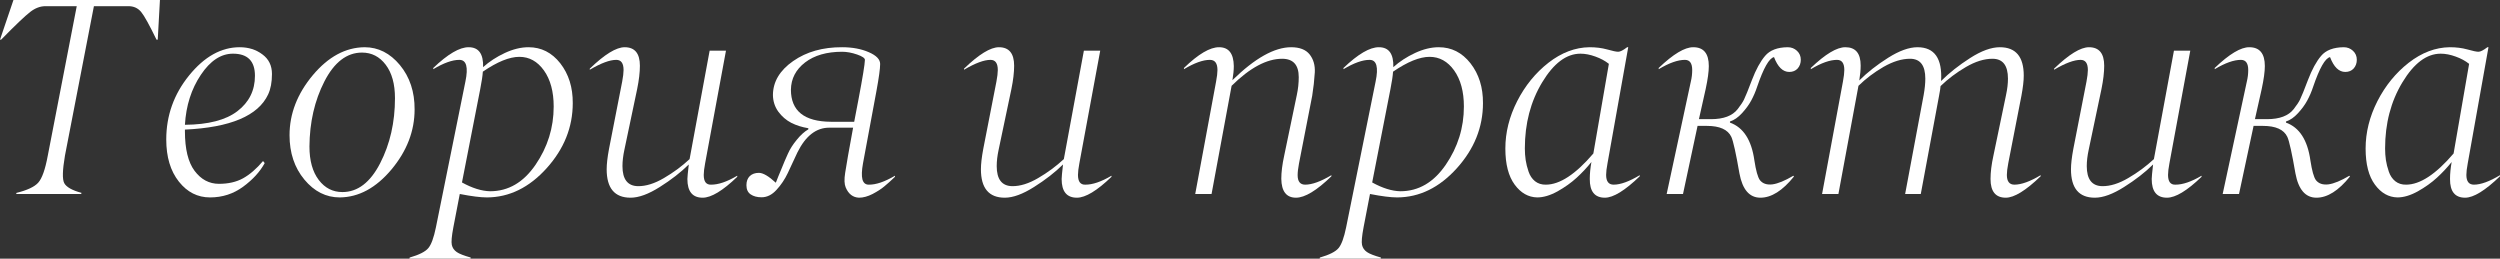
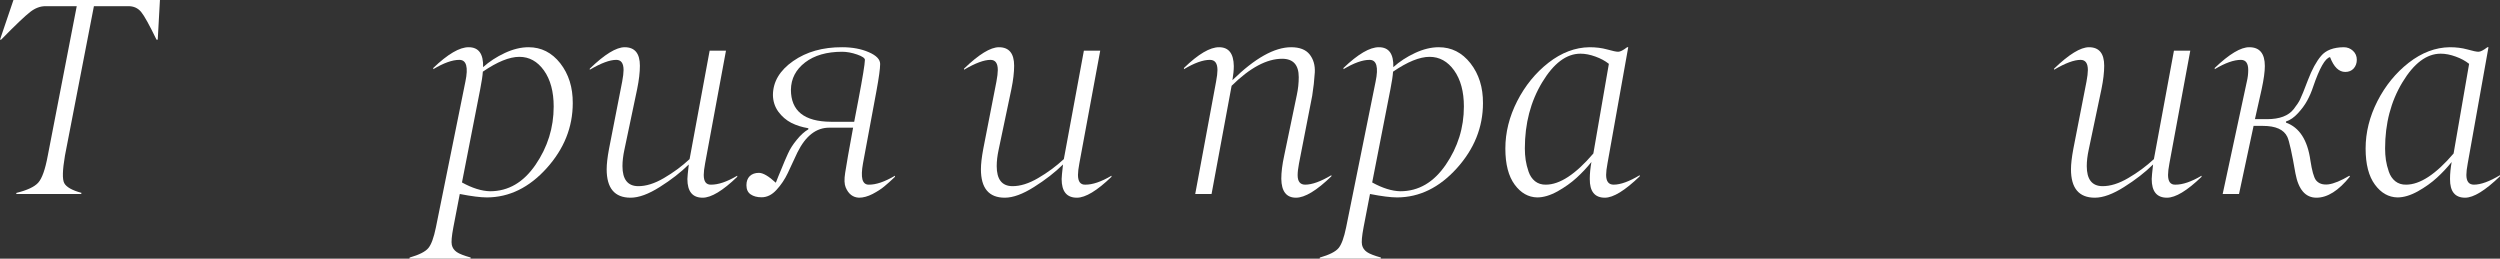
<svg xmlns="http://www.w3.org/2000/svg" viewBox="0 0 284.531 29.438" fill="none">
  <rect x="0" y="0" width="284.531" height="29.438" fill="#333333" stroke="none" />
  <path d="M8.734 0.703H5.172C4.578 0.703 4 0.922 3.438 1.359C2.833 1.828 1.729 2.88 0.125 4.516H0L1.531 0H18.203L17.953 4.516H17.813C17 2.839 16.417 1.786 16.063 1.359C15.698 0.922 15.219 0.703 14.625 0.703H10.688L7.391 17.719C7.109 19.375 7.083 20.417 7.313 20.844C7.552 21.292 8.208 21.661 9.281 21.953L9.234 22.078H1.844L1.875 21.953C3.094 21.651 3.917 21.266 4.344 20.797C4.781 20.318 5.146 19.292 5.437 17.719L8.734 0.703Z" fill="white" />
-   <path d="M27.016 12.656C28.349 11.635 29.016 10.292 29.016 8.625C29.016 6.948 28.182 6.109 26.516 6.109C25.151 6.109 23.932 6.911 22.859 8.516C21.776 10.13 21.172 12.026 21.047 14.203C23.703 14.182 25.693 13.667 27.016 12.656ZM27.281 5.375C28.281 5.375 29.141 5.646 29.859 6.187C30.588 6.719 30.953 7.464 30.953 8.422C30.953 9.349 30.807 10.125 30.516 10.75C29.38 13.177 26.224 14.51 21.047 14.75V14.937C21.047 16.958 21.411 18.458 22.141 19.438C22.88 20.427 23.807 20.922 24.922 20.922C25.984 20.922 26.896 20.714 27.656 20.297C28.427 19.87 29.188 19.214 29.937 18.328L30.125 18.563C29.594 19.542 28.776 20.438 27.672 21.25C26.568 22.062 25.313 22.469 23.906 22.469C22.49 22.469 21.307 21.87 20.359 20.672C19.401 19.464 18.922 17.865 18.922 15.875C18.922 13.156 19.786 10.729 21.516 8.594C23.255 6.448 25.177 5.375 27.281 5.375Z" fill="white" />
-   <path d="M38.672 22.469C37.109 22.469 35.766 21.792 34.641 20.438C33.516 19.083 32.953 17.401 32.953 15.391C32.953 12.943 33.838 10.661 35.609 8.547C37.37 6.453 39.333 5.396 41.5 5.375C43.052 5.375 44.391 6.052 45.516 7.406C46.641 8.771 47.198 10.453 47.187 12.453C47.187 14.911 46.307 17.193 44.547 19.297C42.786 21.391 40.828 22.448 38.672 22.469ZM38.969 21.859C40.708 21.859 42.141 20.766 43.266 18.578C44.391 16.391 44.953 13.922 44.953 11.172C44.953 9.557 44.599 8.286 43.891 7.359C43.193 6.443 42.297 5.984 41.203 5.984C39.474 5.984 38.047 7.078 36.922 9.266C35.807 11.443 35.24 13.911 35.219 16.672C35.219 18.286 35.573 19.557 36.281 20.484C36.979 21.401 37.875 21.859 38.969 21.859Z" fill="white" />
  <path d="M63.016 12.125C63.016 10.427 62.646 9.057 61.906 8.016C61.167 6.984 60.234 6.469 59.109 6.469C57.984 6.469 56.599 7.031 54.953 8.156C54.922 8.635 54.823 9.297 54.656 10.141L52.578 20.766C53.745 21.411 54.813 21.745 55.781 21.766C57.854 21.766 59.578 20.76 60.953 18.75C62.328 16.74 63.016 14.531 63.016 12.125ZM49.609 25.891L52.969 9.281C53.313 7.635 53.083 6.813 52.281 6.813C51.479 6.813 50.49 7.167 49.313 7.875V7.734C50.969 6.151 52.313 5.365 53.344 5.375C54.479 5.375 55.026 6.13 54.984 7.641C55.693 7.005 56.516 6.469 57.453 6.031C58.391 5.594 59.292 5.375 60.156 5.375C61.604 5.375 62.807 5.984 63.766 7.203C64.724 8.432 65.198 9.943 65.187 11.734C65.187 14.474 64.198 16.943 62.219 19.141C60.229 21.349 57.963 22.458 55.422 22.469C54.693 22.469 53.661 22.339 52.328 22.078L51.594 25.891C51.406 26.88 51.349 27.542 51.422 27.875C51.495 28.208 51.682 28.479 51.984 28.687C52.266 28.885 52.797 29.094 53.578 29.312L53.547 29.438H46.594L46.625 29.312C47.708 29 48.417 28.641 48.75 28.234C49.083 27.839 49.37 27.057 49.609 25.891Z" fill="white" />
  <path d="M79.969 22.5C78.812 22.5 78.234 21.792 78.234 20.375C78.234 20.177 78.287 19.625 78.391 18.719C77.484 19.615 76.386 20.469 75.094 21.281C73.813 22.094 72.703 22.5 71.766 22.5C69.953 22.5 69.047 21.422 69.047 19.266C69.047 18.672 69.135 17.901 69.312 16.953L70.813 9.281C70.917 8.729 70.969 8.292 70.969 7.969C70.969 7.198 70.693 6.813 70.141 6.813C69.401 6.813 68.396 7.187 67.125 7.937V7.812C68.813 6.187 70.135 5.375 71.094 5.375C72.25 5.375 72.828 6.078 72.828 7.484C72.828 8.234 72.724 9.12 72.516 10.141L71.063 17.047C70.917 17.724 70.844 18.344 70.844 18.906C70.844 20.406 71.432 21.167 72.609 21.188C73.516 21.198 74.5 20.891 75.562 20.266C76.635 19.641 77.609 18.922 78.484 18.109L80.766 5.766H82.625L80.25 18.594C80.146 19.146 80.094 19.583 80.094 19.906C80.094 20.281 80.161 20.562 80.297 20.75C80.443 20.938 80.651 21.026 80.922 21.016C81.745 21.026 82.74 20.687 83.906 20V20.125C82.261 21.708 80.948 22.5 79.969 22.5Z" fill="white" />
  <path d="M95.844 5.891C94.094 5.891 92.687 6.297 91.625 7.109C90.573 7.922 90.037 8.953 90.016 10.203C90.016 12.62 91.531 13.839 94.563 13.859H97.219L97.703 11.328C98.182 8.807 98.427 7.302 98.438 6.813C98.438 6.615 98.141 6.411 97.547 6.203C96.943 5.995 96.375 5.891 95.844 5.891ZM97.766 22.5C97.068 22.469 96.563 22.078 96.25 21.328C96.094 20.964 96.073 20.417 96.188 19.687C96.302 18.99 96.411 18.333 96.516 17.719L97.094 14.531H94.375C92.896 14.531 91.693 15.464 90.766 17.328C90.63 17.609 90.443 18.01 90.203 18.531C89.964 19.052 89.786 19.432 89.672 19.672C89.328 20.401 88.896 21.047 88.375 21.609C87.865 22.172 87.297 22.453 86.672 22.453C86.172 22.453 85.76 22.344 85.438 22.125C85.115 21.906 84.953 21.557 84.953 21.078C84.953 20.641 85.078 20.297 85.328 20.047C85.588 19.797 85.937 19.672 86.375 19.672C86.844 19.672 87.484 20.047 88.297 20.797C88.318 20.755 88.349 20.677 88.391 20.562C88.443 20.448 88.51 20.276 88.594 20.047C88.688 19.818 88.781 19.594 88.875 19.375C89.198 18.573 89.463 17.948 89.672 17.5C89.901 16.979 90.234 16.453 90.672 15.922C91.109 15.38 91.552 14.979 92 14.719V14.594C91.292 14.479 90.646 14.276 90.063 13.984C89.479 13.682 88.984 13.255 88.578 12.703C88.182 12.151 87.979 11.521 87.969 10.813C87.979 9.302 88.745 8.016 90.266 6.953C91.786 5.891 93.646 5.365 95.844 5.375C97 5.375 98.01 5.562 98.875 5.938C99.74 6.312 100.172 6.76 100.172 7.281C100.172 7.802 100.031 8.828 99.75 10.359L98.219 18.594C98.073 19.406 98.052 20.016 98.156 20.422C98.271 20.828 98.516 21.026 98.891 21.016C99.703 21.026 100.693 20.687 101.859 20V20.125C101.391 20.573 100.984 20.938 100.641 21.219C100.307 21.5 99.864 21.786 99.312 22.078C98.76 22.359 98.245 22.5 97.766 22.5Z" fill="white" />
  <path d="M122.563 22.5C121.406 22.5 120.828 21.792 120.828 20.375C120.828 20.177 120.88 19.625 120.984 18.719C120.078 19.615 118.979 20.469 117.688 21.281C116.406 22.094 115.297 22.5 114.359 22.5C112.547 22.5 111.641 21.422 111.641 19.266C111.641 18.672 111.729 17.901 111.906 16.953L113.406 9.281C113.51 8.729 113.562 8.292 113.562 7.969C113.562 7.198 113.286 6.813 112.734 6.813C111.995 6.813 110.99 7.187 109.719 7.937V7.812C111.406 6.187 112.729 5.375 113.688 5.375C114.844 5.375 115.422 6.078 115.422 7.484C115.422 8.234 115.318 9.12 115.109 10.141L113.656 17.047C113.51 17.724 113.438 18.344 113.438 18.906C113.438 20.406 114.026 21.167 115.203 21.188C116.109 21.198 117.094 20.891 118.156 20.266C119.229 19.641 120.203 18.922 121.078 18.109L123.359 5.766H125.219L122.844 18.594C122.74 19.146 122.687 19.583 122.687 19.906C122.687 20.281 122.755 20.562 122.891 20.75C123.036 20.938 123.245 21.026 123.516 21.016C124.339 21.026 125.333 20.687 126.5 20V20.125C124.854 21.708 123.542 22.5 122.563 22.5Z" fill="white" />
  <path d="M147.5 22.5C146.406 22.5 145.849 21.781 145.828 20.344C145.828 19.594 145.938 18.719 146.156 17.719L147.594 10.813C147.74 10.135 147.813 9.458 147.813 8.781C147.813 7.385 147.182 6.688 145.922 6.688C144.172 6.688 142.255 7.714 140.172 9.766L137.891 22.078H136.031L138.406 9.281C138.511 8.729 138.562 8.292 138.562 7.969C138.562 7.198 138.276 6.813 137.703 6.813C136.911 6.813 135.927 7.167 134.75 7.875V7.734C136.385 6.151 137.719 5.365 138.75 5.375C139.844 5.375 140.401 6.089 140.422 7.516C140.422 7.974 140.37 8.51 140.266 9.125C142.818 6.625 145.047 5.375 146.953 5.375C147.912 5.375 148.609 5.646 149.047 6.187C149.484 6.74 149.682 7.422 149.641 8.234C149.588 9.109 149.49 10 149.344 10.906L147.844 18.594C147.74 19.146 147.687 19.594 147.687 19.937C147.687 20.656 147.974 21.016 148.547 21.016C149.328 21.016 150.323 20.656 151.531 19.937V20.063C149.854 21.688 148.51 22.5 147.5 22.5Z" fill="white" />
  <path d="M166.609 12.125C166.609 10.427 166.24 9.057 165.5 8.016C164.76 6.984 163.828 6.469 162.703 6.469C161.578 6.469 160.193 7.031 158.547 8.156C158.516 8.635 158.417 9.297 158.25 10.141L156.172 20.766C157.339 21.411 158.406 21.745 159.375 21.766C161.448 21.766 163.172 20.76 164.547 18.75C165.922 16.74 166.609 14.531 166.609 12.125ZM153.203 25.891L156.562 9.281C156.906 7.635 156.677 6.813 155.875 6.813C155.073 6.813 154.083 7.167 152.906 7.875V7.734C154.562 6.151 155.906 5.365 156.938 5.375C158.073 5.375 158.62 6.13 158.578 7.641C159.287 7.005 160.109 6.469 161.047 6.031C161.984 5.594 162.886 5.375 163.75 5.375C165.198 5.375 166.401 5.984 167.359 7.203C168.318 8.432 168.792 9.943 168.781 11.734C168.781 14.474 167.792 16.943 165.813 19.141C163.823 21.349 161.557 22.458 159.016 22.469C158.287 22.469 157.255 22.339 155.922 22.078L155.187 25.891C155 26.88 154.943 27.542 155.016 27.875C155.089 28.208 155.276 28.479 155.578 28.687C155.859 28.885 156.391 29.094 157.172 29.312L157.141 29.438H150.188L150.219 29.312C151.302 29 152.01 28.641 152.344 28.234C152.677 27.839 152.964 27.057 153.203 25.891Z" fill="white" />
  <path d="M179.875 6.109C178.281 6.109 176.828 7.198 175.516 9.375C174.203 11.552 173.547 14.057 173.547 16.891C173.547 17.349 173.578 17.792 173.641 18.219C173.703 18.635 173.813 19.073 173.969 19.531C174.125 19.99 174.37 20.354 174.703 20.625C175.047 20.896 175.458 21.026 175.937 21.016C177.521 21.016 179.323 19.833 181.344 17.469L183.109 7.266C182.693 6.932 182.182 6.656 181.578 6.438C180.974 6.219 180.406 6.109 179.875 6.109ZM182.656 22.5C181.5 22.5 180.927 21.792 180.937 20.375C180.937 19.76 181 19.115 181.125 18.438C180.615 19.073 180.052 19.672 179.438 20.234C178.823 20.797 178.099 21.312 177.266 21.781C176.432 22.24 175.661 22.469 174.953 22.469C173.943 22.448 173.088 21.964 172.391 21.016C171.682 20.057 171.328 18.688 171.328 16.906C171.328 15.073 171.776 13.276 172.672 11.516C173.578 9.745 174.766 8.286 176.234 7.141C177.724 5.984 179.281 5.396 180.906 5.375C181.635 5.375 182.302 5.458 182.906 5.625C183.531 5.802 183.953 5.891 184.172 5.891C184.401 5.891 184.739 5.719 185.187 5.375H185.313L182.953 18.594C182.849 19.146 182.797 19.583 182.797 19.906C182.797 20.646 183.083 21.016 183.656 21.016C184.437 21.016 185.427 20.656 186.625 19.937V20.063C184.938 21.688 183.615 22.5 182.656 22.5Z" fill="white" />
-   <path d="M204.109 20L204.172 20.094C202.88 21.698 201.609 22.5 200.359 22.5C199.109 22.5 198.313 21.578 197.969 19.734C197.573 17.443 197.266 16.057 197.047 15.578C196.651 14.745 195.724 14.328 194.266 14.328H193.203L191.547 22.078H189.687L192.438 9.281C192.542 8.854 192.594 8.417 192.594 7.969C192.594 7.198 192.318 6.813 191.766 6.813C190.953 6.813 189.958 7.167 188.781 7.875V7.734C190.438 6.151 191.75 5.365 192.719 5.375C193.896 5.375 194.484 6.089 194.484 7.516C194.484 8.151 194.365 9.026 194.125 10.141L193.359 13.562H194.734C196.161 13.562 197.172 13.182 197.766 12.422C198.12 11.964 198.359 11.604 198.484 11.344C198.672 10.958 198.974 10.214 199.391 9.109C199.849 7.911 200.349 6.995 200.891 6.359C201.432 5.714 202.292 5.385 203.469 5.375C203.875 5.375 204.224 5.51 204.516 5.781C204.807 6.052 204.953 6.391 204.953 6.797C204.953 7.193 204.833 7.526 204.594 7.797C204.354 8.057 204.036 8.188 203.641 8.188C202.911 8.188 202.333 7.625 201.906 6.5C201.354 6.615 200.713 7.74 199.984 9.875C199.807 10.417 199.583 10.937 199.313 11.438C199.042 11.937 198.687 12.422 198.25 12.891C197.823 13.359 197.37 13.672 196.891 13.828V13.953C198.422 14.505 199.349 15.943 199.672 18.266C199.849 19.422 200.057 20.167 200.297 20.5C200.609 20.896 201.083 21.057 201.719 20.984C202.344 20.901 203.141 20.573 204.109 20Z" fill="white" />
-   <path d="M228.281 22.5C227.125 22.5 226.547 21.792 226.547 20.375C226.547 19.604 226.656 18.719 226.875 17.719L228.312 10.813C228.458 10.135 228.531 9.516 228.531 8.953C228.531 7.443 227.943 6.688 226.766 6.688C225.828 6.688 224.823 7 223.75 7.625C222.677 8.25 221.714 8.974 220.859 9.797C220.849 9.995 220.792 10.365 220.688 10.906L218.609 22.078H216.828L218.937 10.813C219.063 10.104 219.125 9.484 219.125 8.953C219.125 7.443 218.547 6.688 217.391 6.688C216.453 6.688 215.448 6.995 214.375 7.609C213.313 8.224 212.359 8.943 211.516 9.766L209.234 22.078H207.375L209.75 9.281C209.854 8.729 209.906 8.292 209.906 7.969C209.906 7.198 209.63 6.813 209.078 6.813C208.266 6.813 207.271 7.167 206.094 7.875V7.734C207.75 6.151 209.063 5.365 210.031 5.375C211.187 5.375 211.766 6.068 211.766 7.453C211.766 7.974 211.713 8.542 211.609 9.156C212.526 8.24 213.62 7.38 214.891 6.578C216.162 5.776 217.276 5.375 218.234 5.375C220.172 5.375 221.068 6.656 220.922 9.219C221.849 8.292 222.948 7.422 224.219 6.609C225.5 5.786 226.63 5.375 227.609 5.375C229.422 5.375 230.328 6.453 230.328 8.609C230.328 9.193 230.239 9.958 230.062 10.906L228.563 18.594C228.458 19.146 228.406 19.583 228.406 19.906C228.406 20.646 228.693 21.016 229.266 21.016C230.057 21.016 231.052 20.656 232.25 19.937V20.063C230.562 21.688 229.24 22.5 228.281 22.5Z" fill="white" />
  <path d="M246.625 22.5C245.469 22.5 244.891 21.792 244.891 20.375C244.891 20.177 244.943 19.625 245.047 18.719C244.141 19.615 243.042 20.469 241.75 21.281C240.469 22.094 239.359 22.5 238.422 22.5C236.609 22.5 235.703 21.422 235.703 19.266C235.703 18.672 235.792 17.901 235.969 16.953L237.469 9.281C237.573 8.729 237.625 8.292 237.625 7.969C237.625 7.198 237.349 6.813 236.797 6.813C236.057 6.813 235.052 7.187 233.781 7.937V7.812C235.469 6.187 236.792 5.375 237.75 5.375C238.906 5.375 239.484 6.078 239.484 7.484C239.484 8.234 239.38 9.12 239.172 10.141L237.719 17.047C237.573 17.724 237.5 18.344 237.5 18.906C237.5 20.406 238.088 21.167 239.266 21.188C240.172 21.198 241.156 20.891 242.219 20.266C243.292 19.641 244.266 18.922 245.141 18.109L247.422 5.766H249.281L246.906 18.594C246.802 19.146 246.75 19.583 246.75 19.906C246.75 20.281 246.818 20.562 246.953 20.75C247.099 20.938 247.307 21.026 247.578 21.016C248.401 21.026 249.396 20.687 250.562 20V20.125C248.917 21.708 247.604 22.5 246.625 22.5Z" fill="white" />
  <path d="M267.389 20L267.452 20.094C266.16 21.698 264.891 22.5 263.64 22.5C262.391 22.5 261.594 21.578 261.249 19.734C260.854 17.443 260.547 16.057 260.327 15.578C259.933 14.745 259.006 14.328 257.547 14.328H256.485L254.829 22.078H252.968L255.718 9.281C255.823 8.854 255.876 8.417 255.876 7.969C255.876 7.198 255.598 6.813 255.046 6.813C254.235 6.813 253.24 7.167 252.064 7.875V7.734C253.72 6.151 255.031 5.365 256.001 5.375C257.177 5.375 257.767 6.089 257.767 7.516C257.767 8.151 257.647 9.026 257.407 10.141L256.64 13.562H258.017C259.443 13.562 260.452 13.182 261.047 12.422C261.402 11.964 261.641 11.604 261.766 11.344C261.954 10.958 262.256 10.214 262.673 9.109C263.13 7.911 263.63 6.995 264.172 6.359C264.714 5.714 265.573 5.385 266.75 5.375C267.157 5.375 267.504 5.51 267.797 5.781C268.089 6.052 268.234 6.391 268.234 6.797C268.234 7.193 268.114 7.526 267.874 7.797C267.634 8.057 267.317 8.188 266.922 8.188C266.193 8.188 265.616 7.625 265.189 6.5C264.637 6.615 263.995 7.74 263.265 9.875C263.088 10.417 262.865 10.937 262.593 11.438C262.323 11.937 261.969 12.422 261.531 12.891C261.104 13.359 260.652 13.672 260.172 13.828V13.953C261.704 14.505 262.631 15.943 262.953 18.266C263.13 19.422 263.338 20.167 263.577 20.5C263.89 20.896 264.364 21.057 264.999 20.984C265.626 20.901 266.423 20.573 267.389 20Z" fill="white" />
  <path d="M277.781 6.109C276.188 6.109 274.734 7.198 273.422 9.375C272.108 11.552 271.454 14.057 271.454 16.891C271.454 17.349 271.484 17.792 271.546 18.219C271.609 18.635 271.719 19.073 271.876 19.531C272.031 19.99 272.276 20.354 272.61 20.625C272.953 20.896 273.365 21.026 273.844 21.016C275.428 21.016 277.229 19.833 279.25 17.469L281.016 7.266C280.599 6.932 280.09 6.656 279.485 6.438C278.881 6.219 278.314 6.109 277.781 6.109ZM280.562 22.5C279.405 22.5 278.833 21.792 278.843 20.375C278.843 19.76 278.906 19.115 279.03 18.438C278.521 19.073 277.959 19.672 277.344 20.234C276.73 20.797 276.005 21.312 275.171 21.781C274.339 22.24 273.567 22.469 272.86 22.469C271.849 22.448 270.994 21.964 270.297 21.016C269.588 20.057 269.236 18.688 269.236 16.906C269.236 15.073 269.683 13.276 270.577 11.516C271.484 9.745 272.673 8.286 274.142 7.141C275.631 5.984 277.187 5.396 278.813 5.375C279.543 5.375 280.21 5.458 280.812 5.625C281.439 5.802 281.858 5.891 282.078 5.891C282.308 5.891 282.645 5.719 283.095 5.375H283.22L280.859 18.594C280.754 19.146 280.704 19.583 280.704 19.906C280.704 20.646 280.989 21.016 281.564 21.016C282.343 21.016 283.332 20.656 284.531 19.937V20.063C282.843 21.688 281.521 22.5 280.562 22.5Z" fill="white" />
</svg>